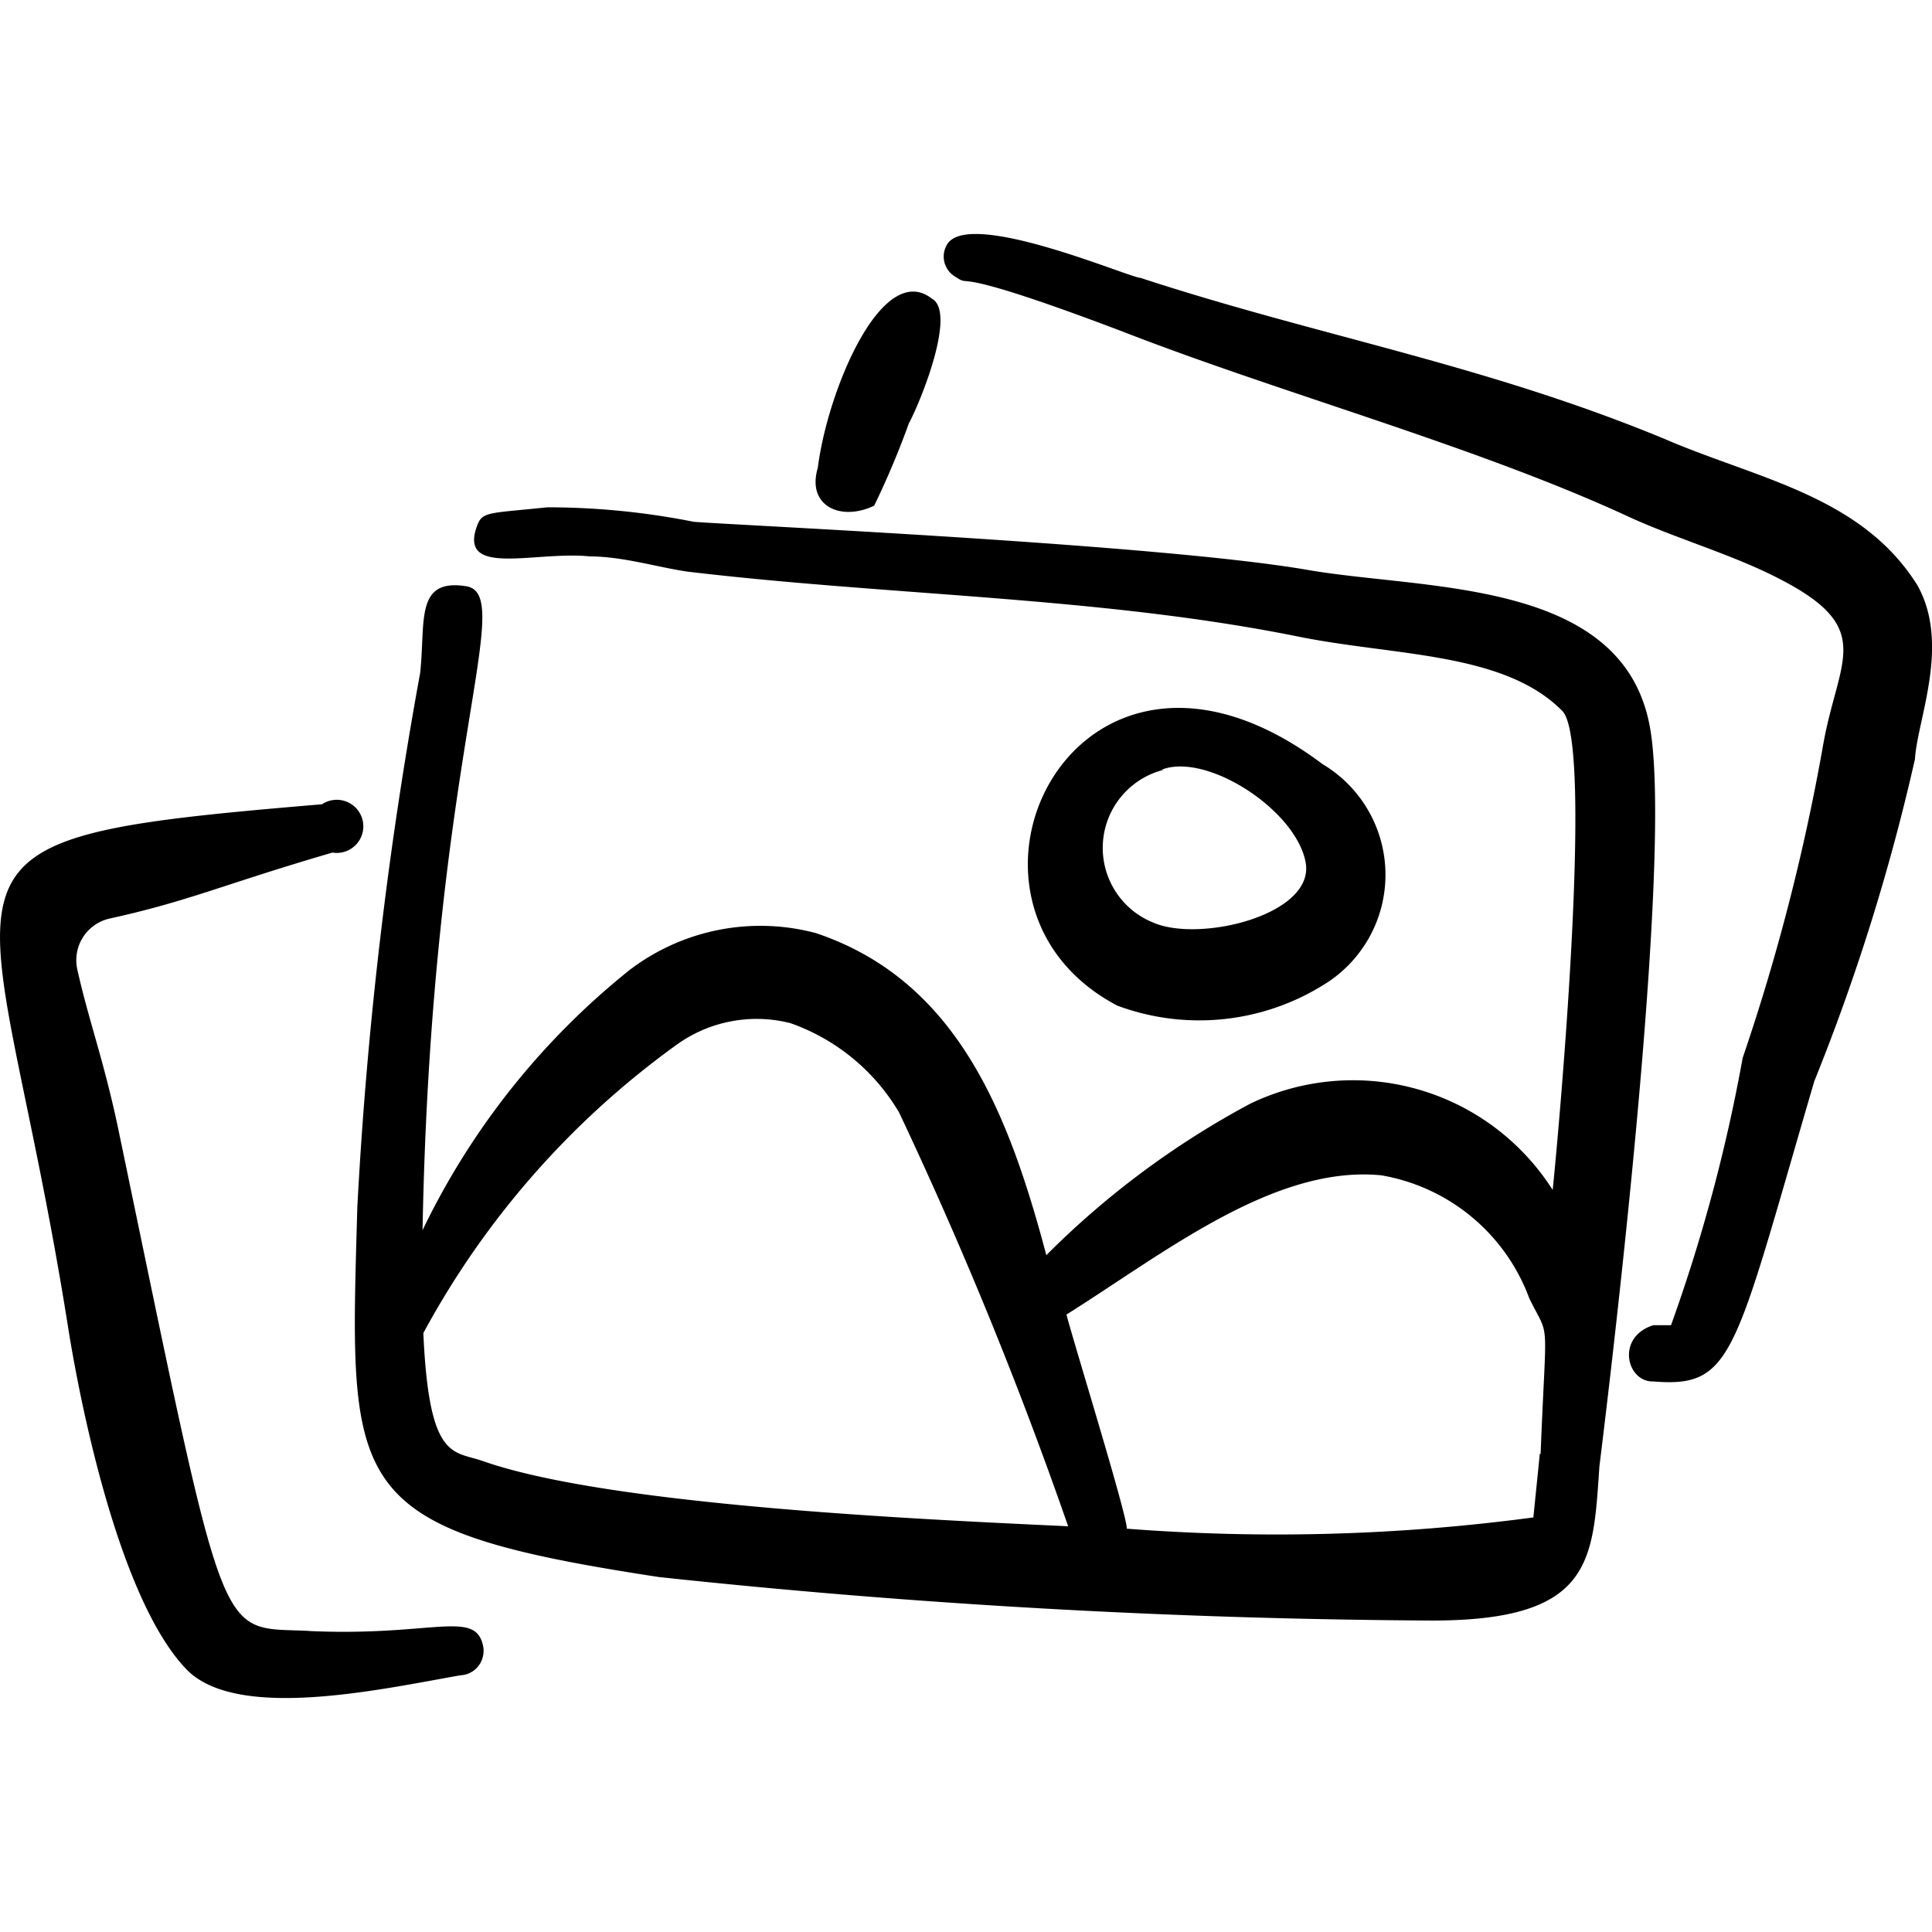
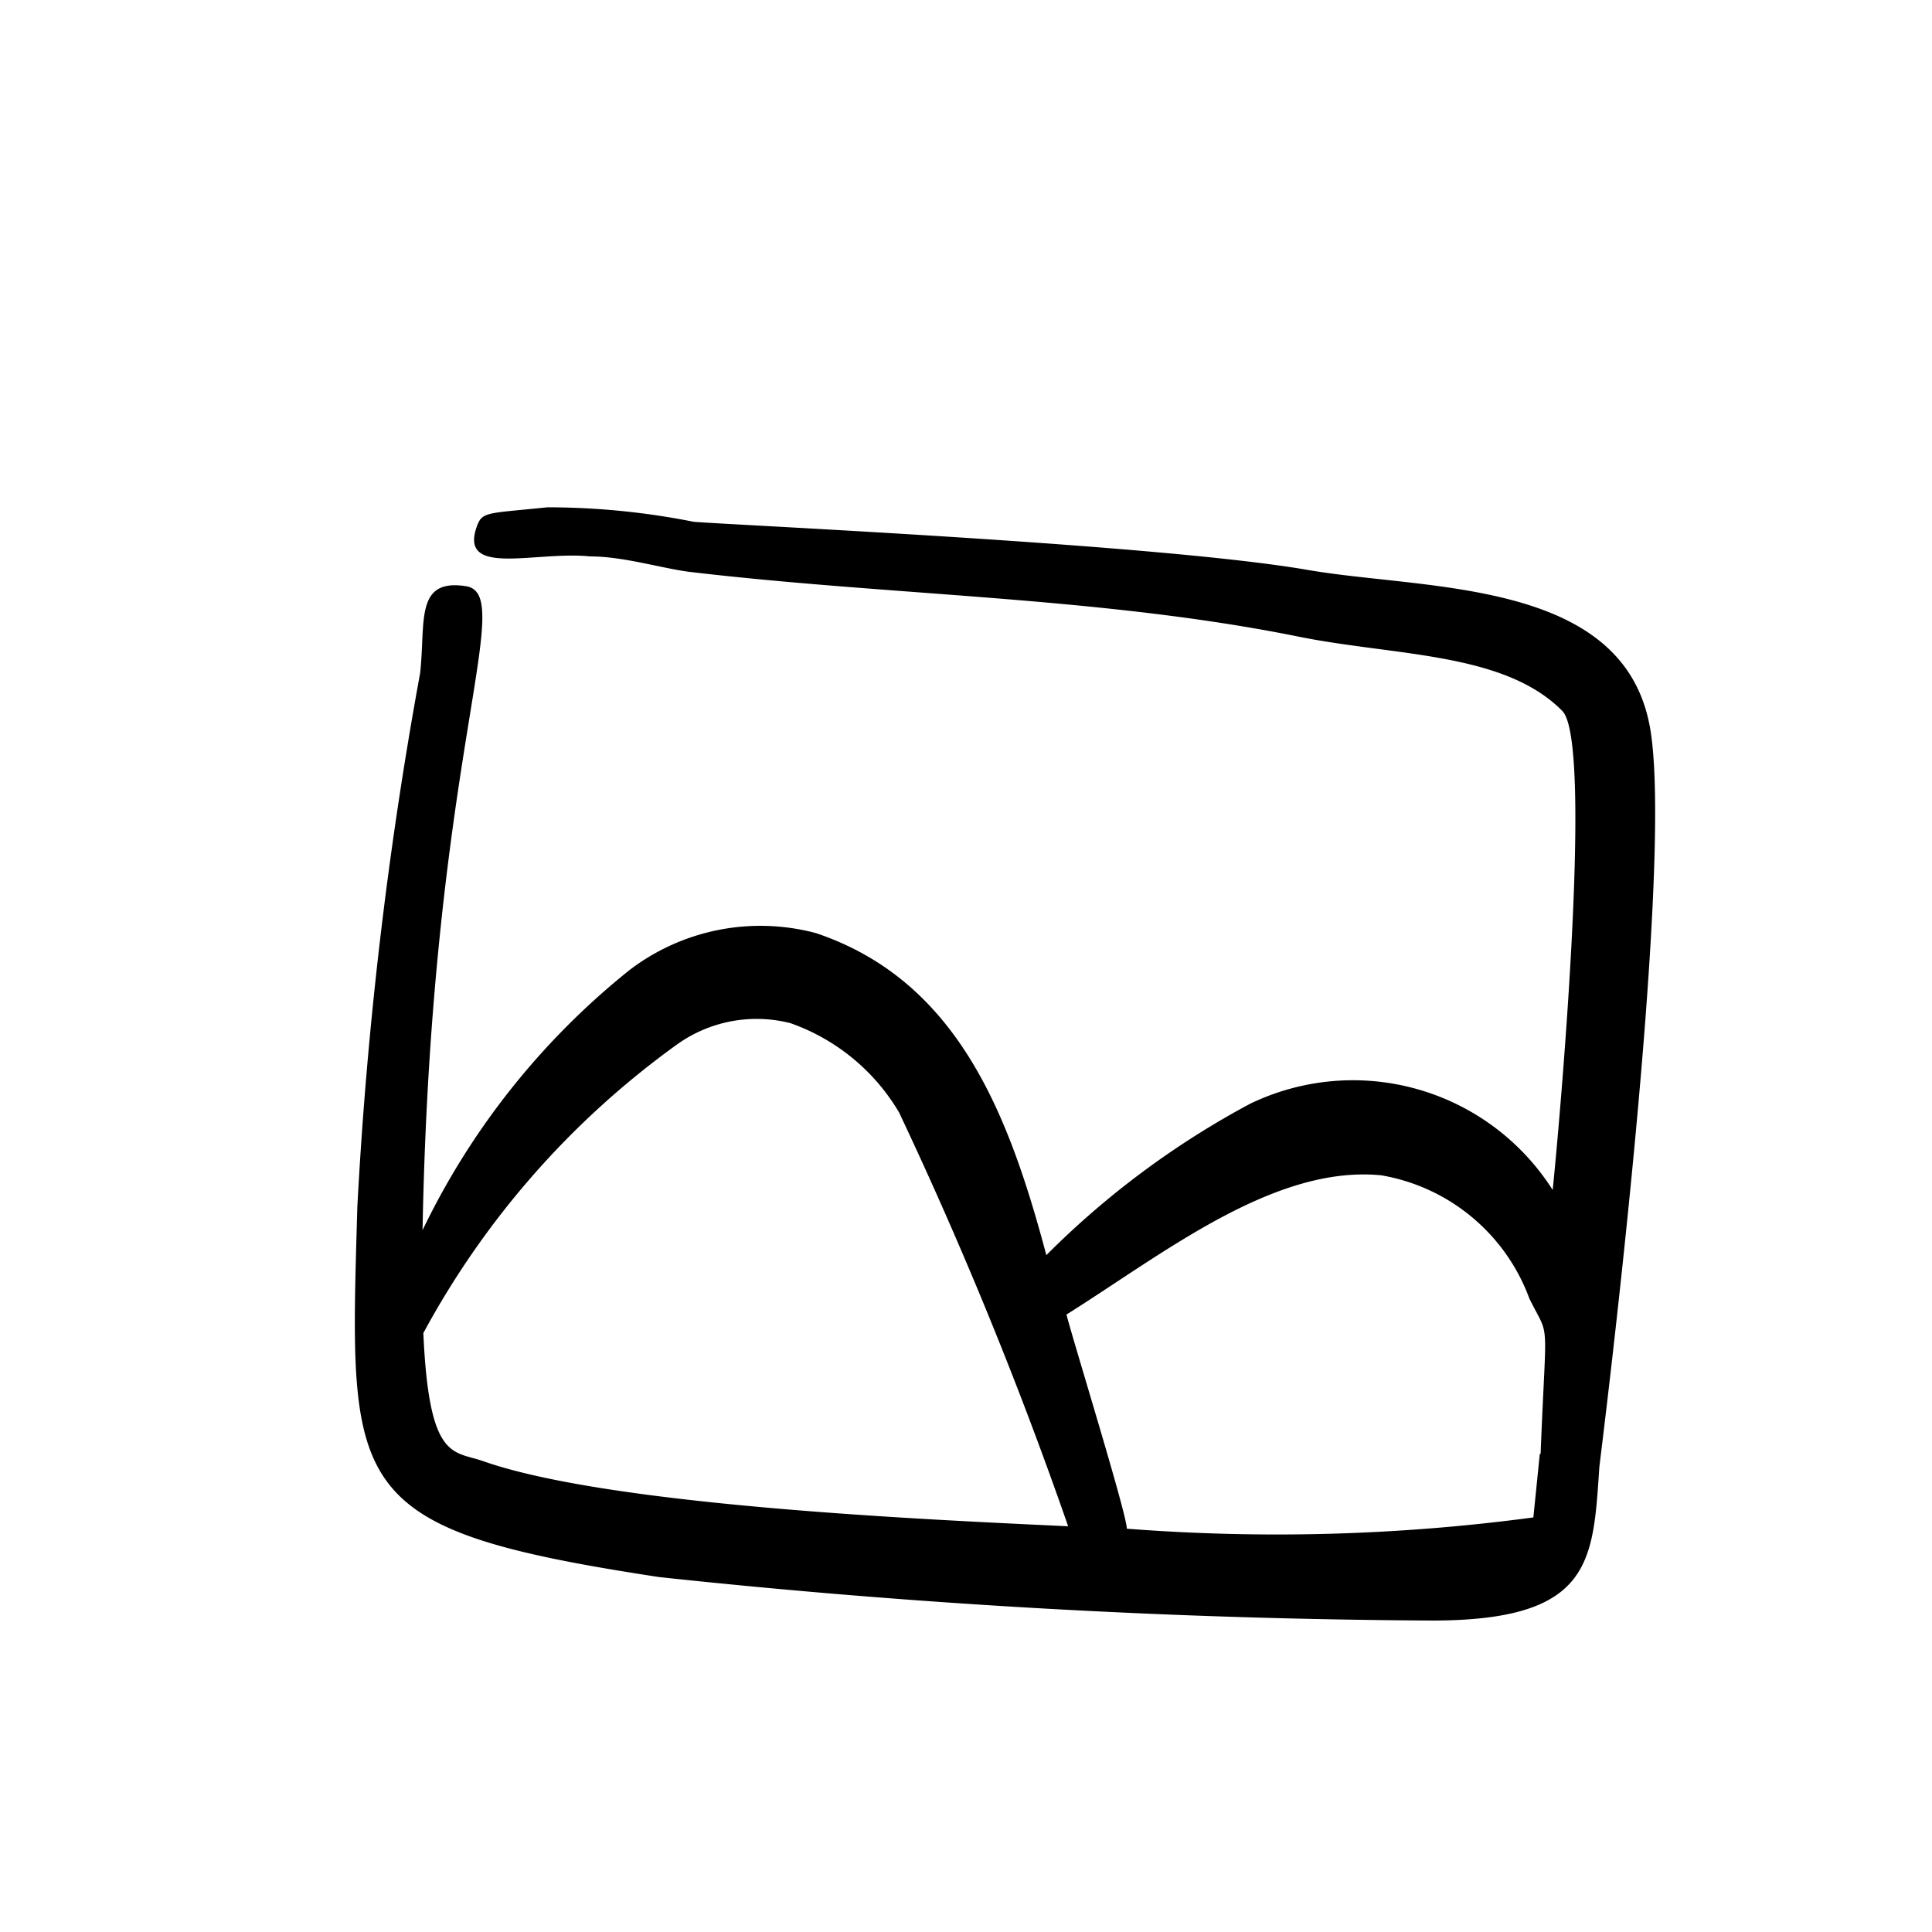
<svg xmlns="http://www.w3.org/2000/svg" width="512" height="512" viewBox="0 0 24 24" fill="#000000">
  <g fill="#000000" fill-rule="evenodd" clip-rule="evenodd">
-     <path d="M3.84 20.26c-1.16-.06-1 .34-2.38-6.279c-.18-.84-.36-1.31-.5-1.94a.53.53 0 0 1 .4-.63c1-.22 1.4-.42 2.77-.82a.33.33 0 1 0-.13-.6c-5.36.45-4.1.55-3.16 6.46c.14.9.63 3.43 1.49 4.3c.64.63 2.42.23 3.39.06a.3.3 0 0 0 .28-.239a.3.3 0 0 0 0-.131c-.1-.45-.63-.11-2.16-.18m7.449-14.999c.16-.3.59-1.38.29-1.55c-.62-.49-1.3 1.14-1.42 2.1c-.14.47.28.67.7.47q.242-.498.43-1.02m12.518 1.99c-.7-1.1-2-1.31-3.13-1.8c-2.25-.93-4.279-1.27-6.509-2c-.13 0-2.12-.86-2.4-.42a.29.29 0 0 0 .09.4c.26.17-.2-.18 2.07.68c2 .78 4.41 1.43 6.31 2.31c.59.27 1.26.46 1.83.75c1.25.63.77 1 .58 2.08a26 26 0 0 1-1 3.89a20.6 20.6 0 0 1-.89 3.32h-.22c-.47.15-.33.709 0 .699c1 .08 1-.32 2-3.73a26 26 0 0 0 1.25-4c.03-.5.45-1.44.02-2.179" />
    <path d="M20.488 8.992c-.36-1.8-2.77-1.66-4.23-1.91c-1.83-.32-7.16-.56-7.64-.6a9.3 9.3 0 0 0-1.819-.18c-.77.08-.81.05-.88.25c-.21.62.74.29 1.41.36c.41 0 .86.14 1.22.19c2.53.3 5.1.31 7.55.8c1.209.25 2.579.19 3.309.93c.4.41-.06 5.38-.12 5.95a2.94 2.94 0 0 0-3.76-1.07a10.7 10.7 0 0 0-2.53 1.88c-.47-1.77-1.11-3.41-2.86-4a2.68 2.68 0 0 0-2.32.46a9.3 9.3 0 0 0-2.569 3.23c.11-5.89 1.18-7.9.54-8s-.5.45-.57 1.08a52 52 0 0 0-.78 6.63c-.1 3.539-.19 3.999 3.75 4.599c3.188.342 6.392.522 9.599.54c2 0 2-.74 2.08-1.91c0-.02.96-7.56.62-9.23M5.999 18.15c-.37-.13-.67 0-.74-1.59a10.65 10.65 0 0 1 3.13-3.57a1.7 1.7 0 0 1 1.43-.28a2.55 2.55 0 0 1 1.35 1.11a52 52 0 0 1 2.1 5.14c-1.68-.08-5.68-.25-7.27-.81m13.129-.09l-.08.79c-1.674.224-3.366.27-5.05.14c0-.18-.66-2.31-.75-2.66c1.21-.76 2.58-1.86 3.91-1.73a2.39 2.39 0 0 1 1.84 1.53c.26.53.21.15.14 1.93z" />
-     <path d="M16.429 12.242a1.6 1.6 0 0 0 0-2.75c-3.06-2.3-5 1.71-2.55 3a2.92 2.92 0 0 0 2.55-.25m-2-2.68c.56-.22 1.67.5 1.79 1.15s-1.31 1-1.89.75a1 1 0 0 1 .13-1.9z" />
  </g>
</svg>